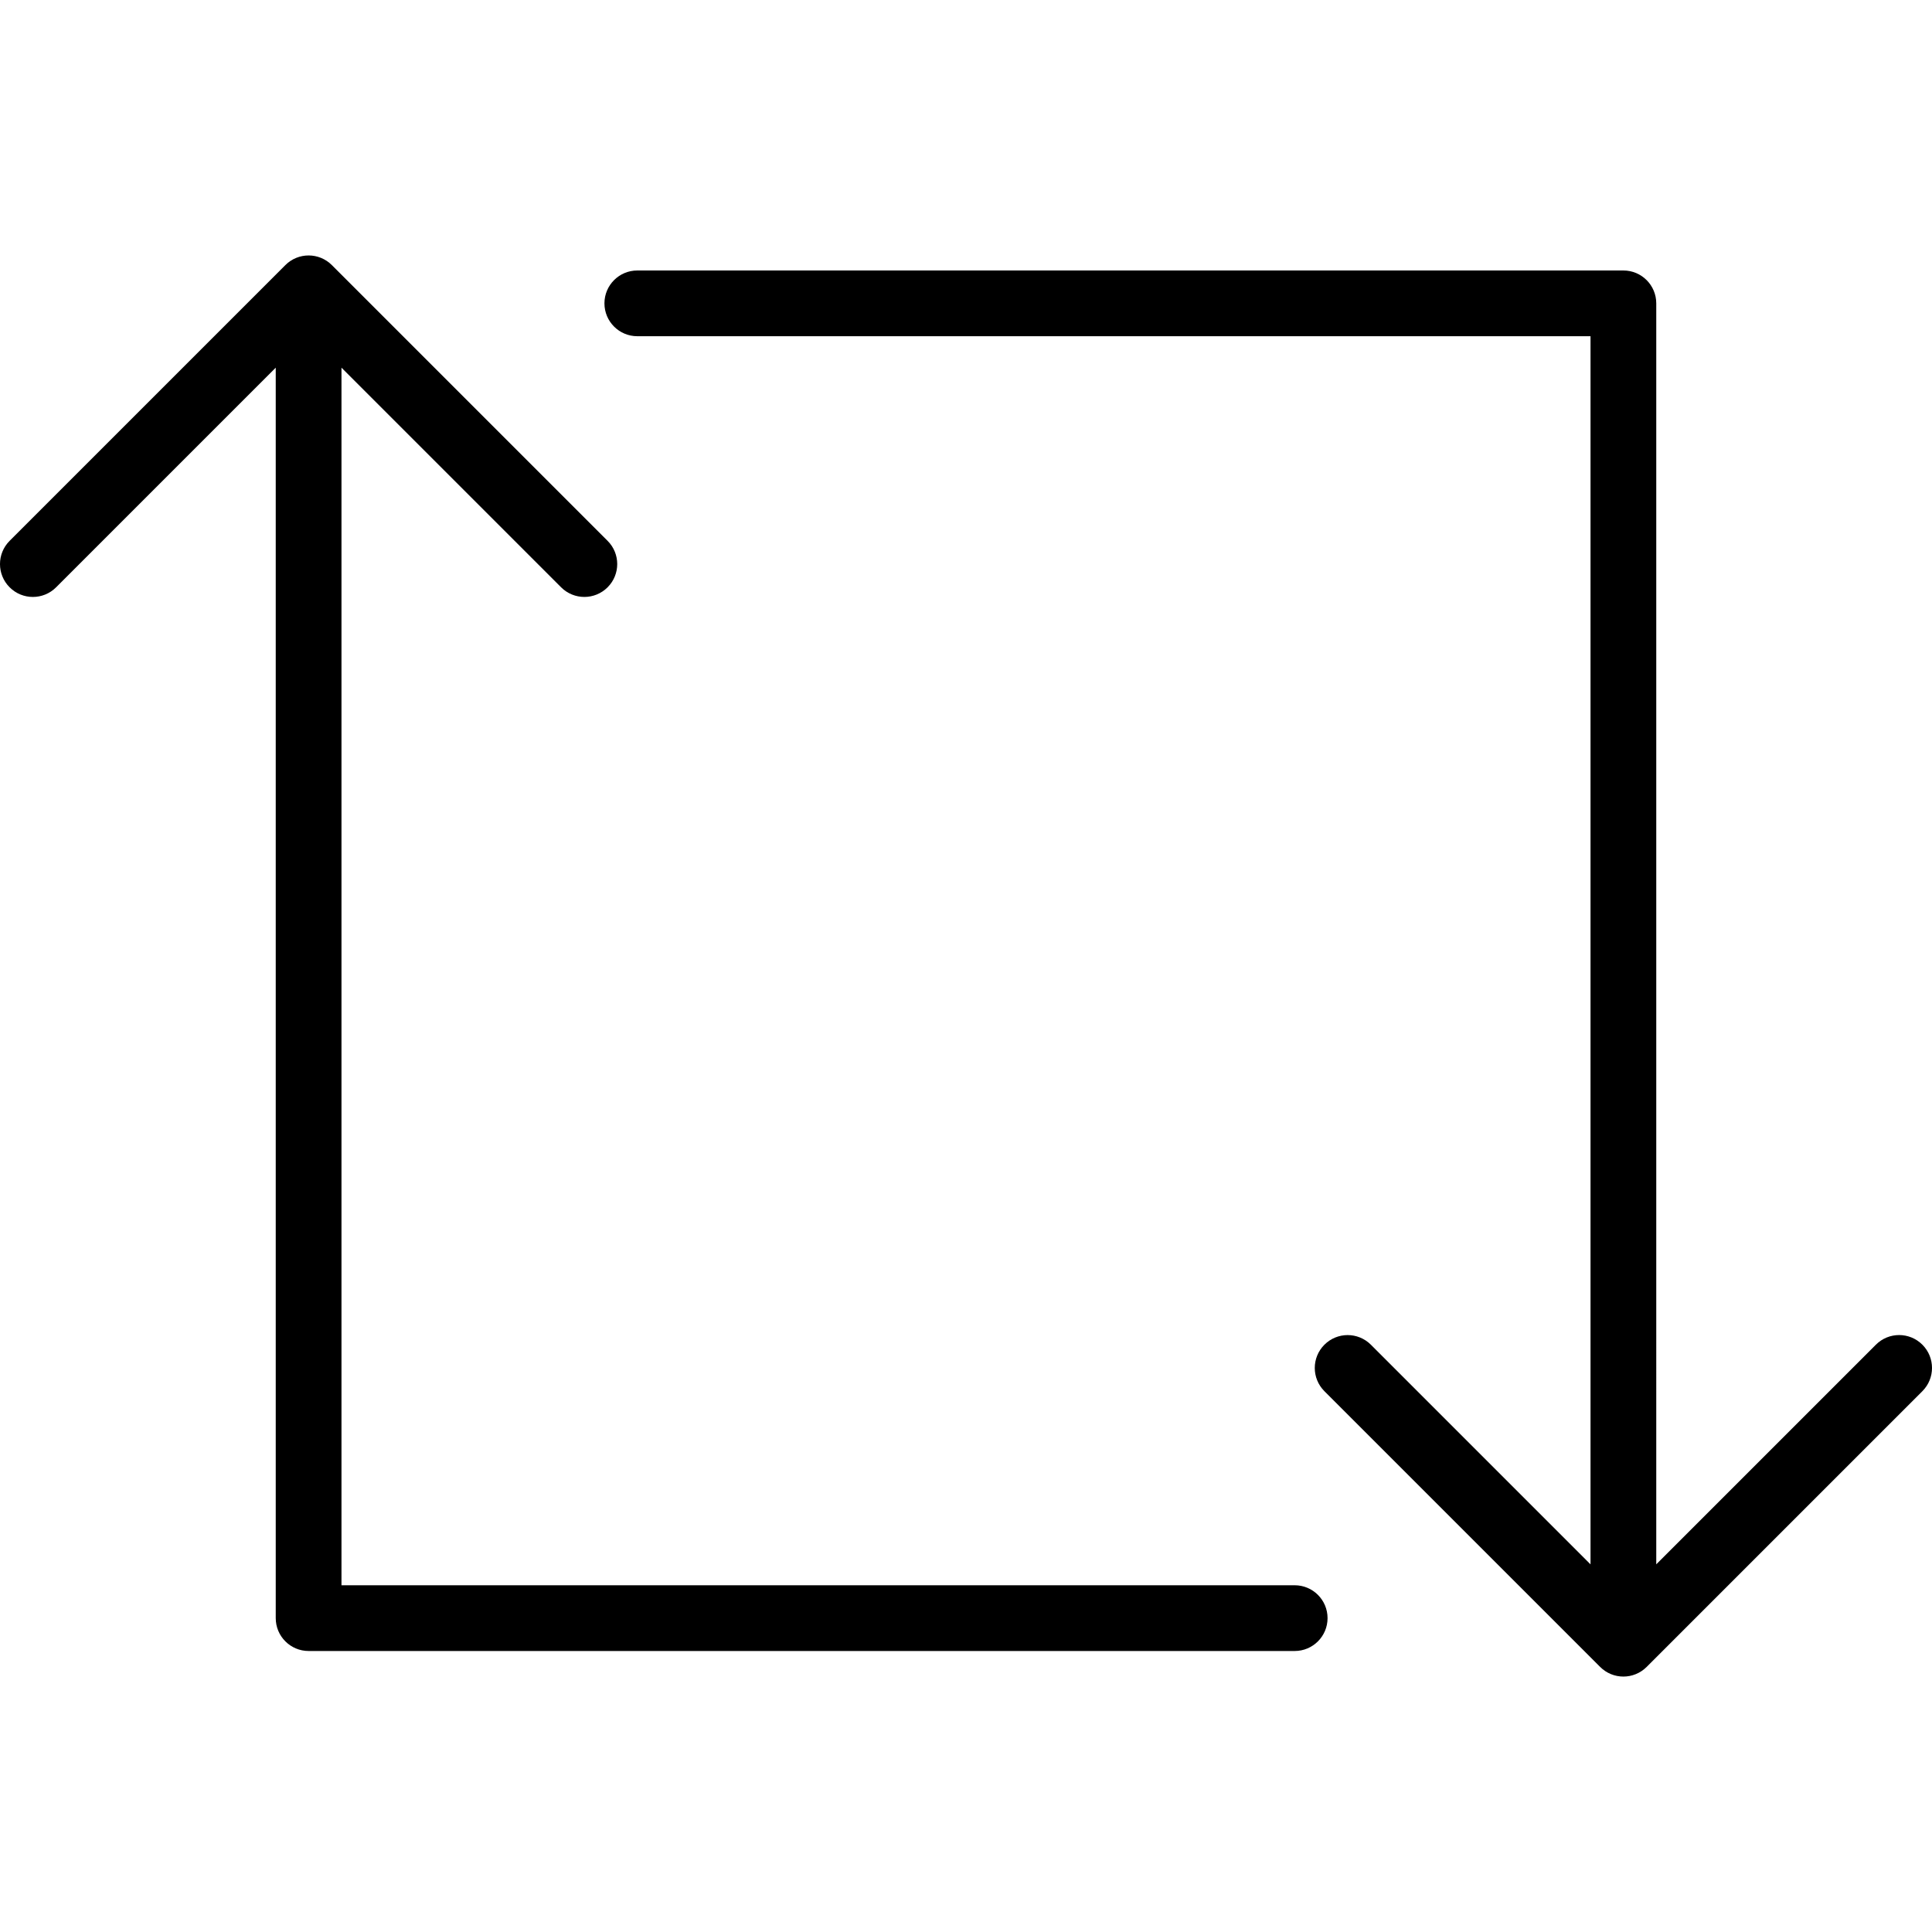
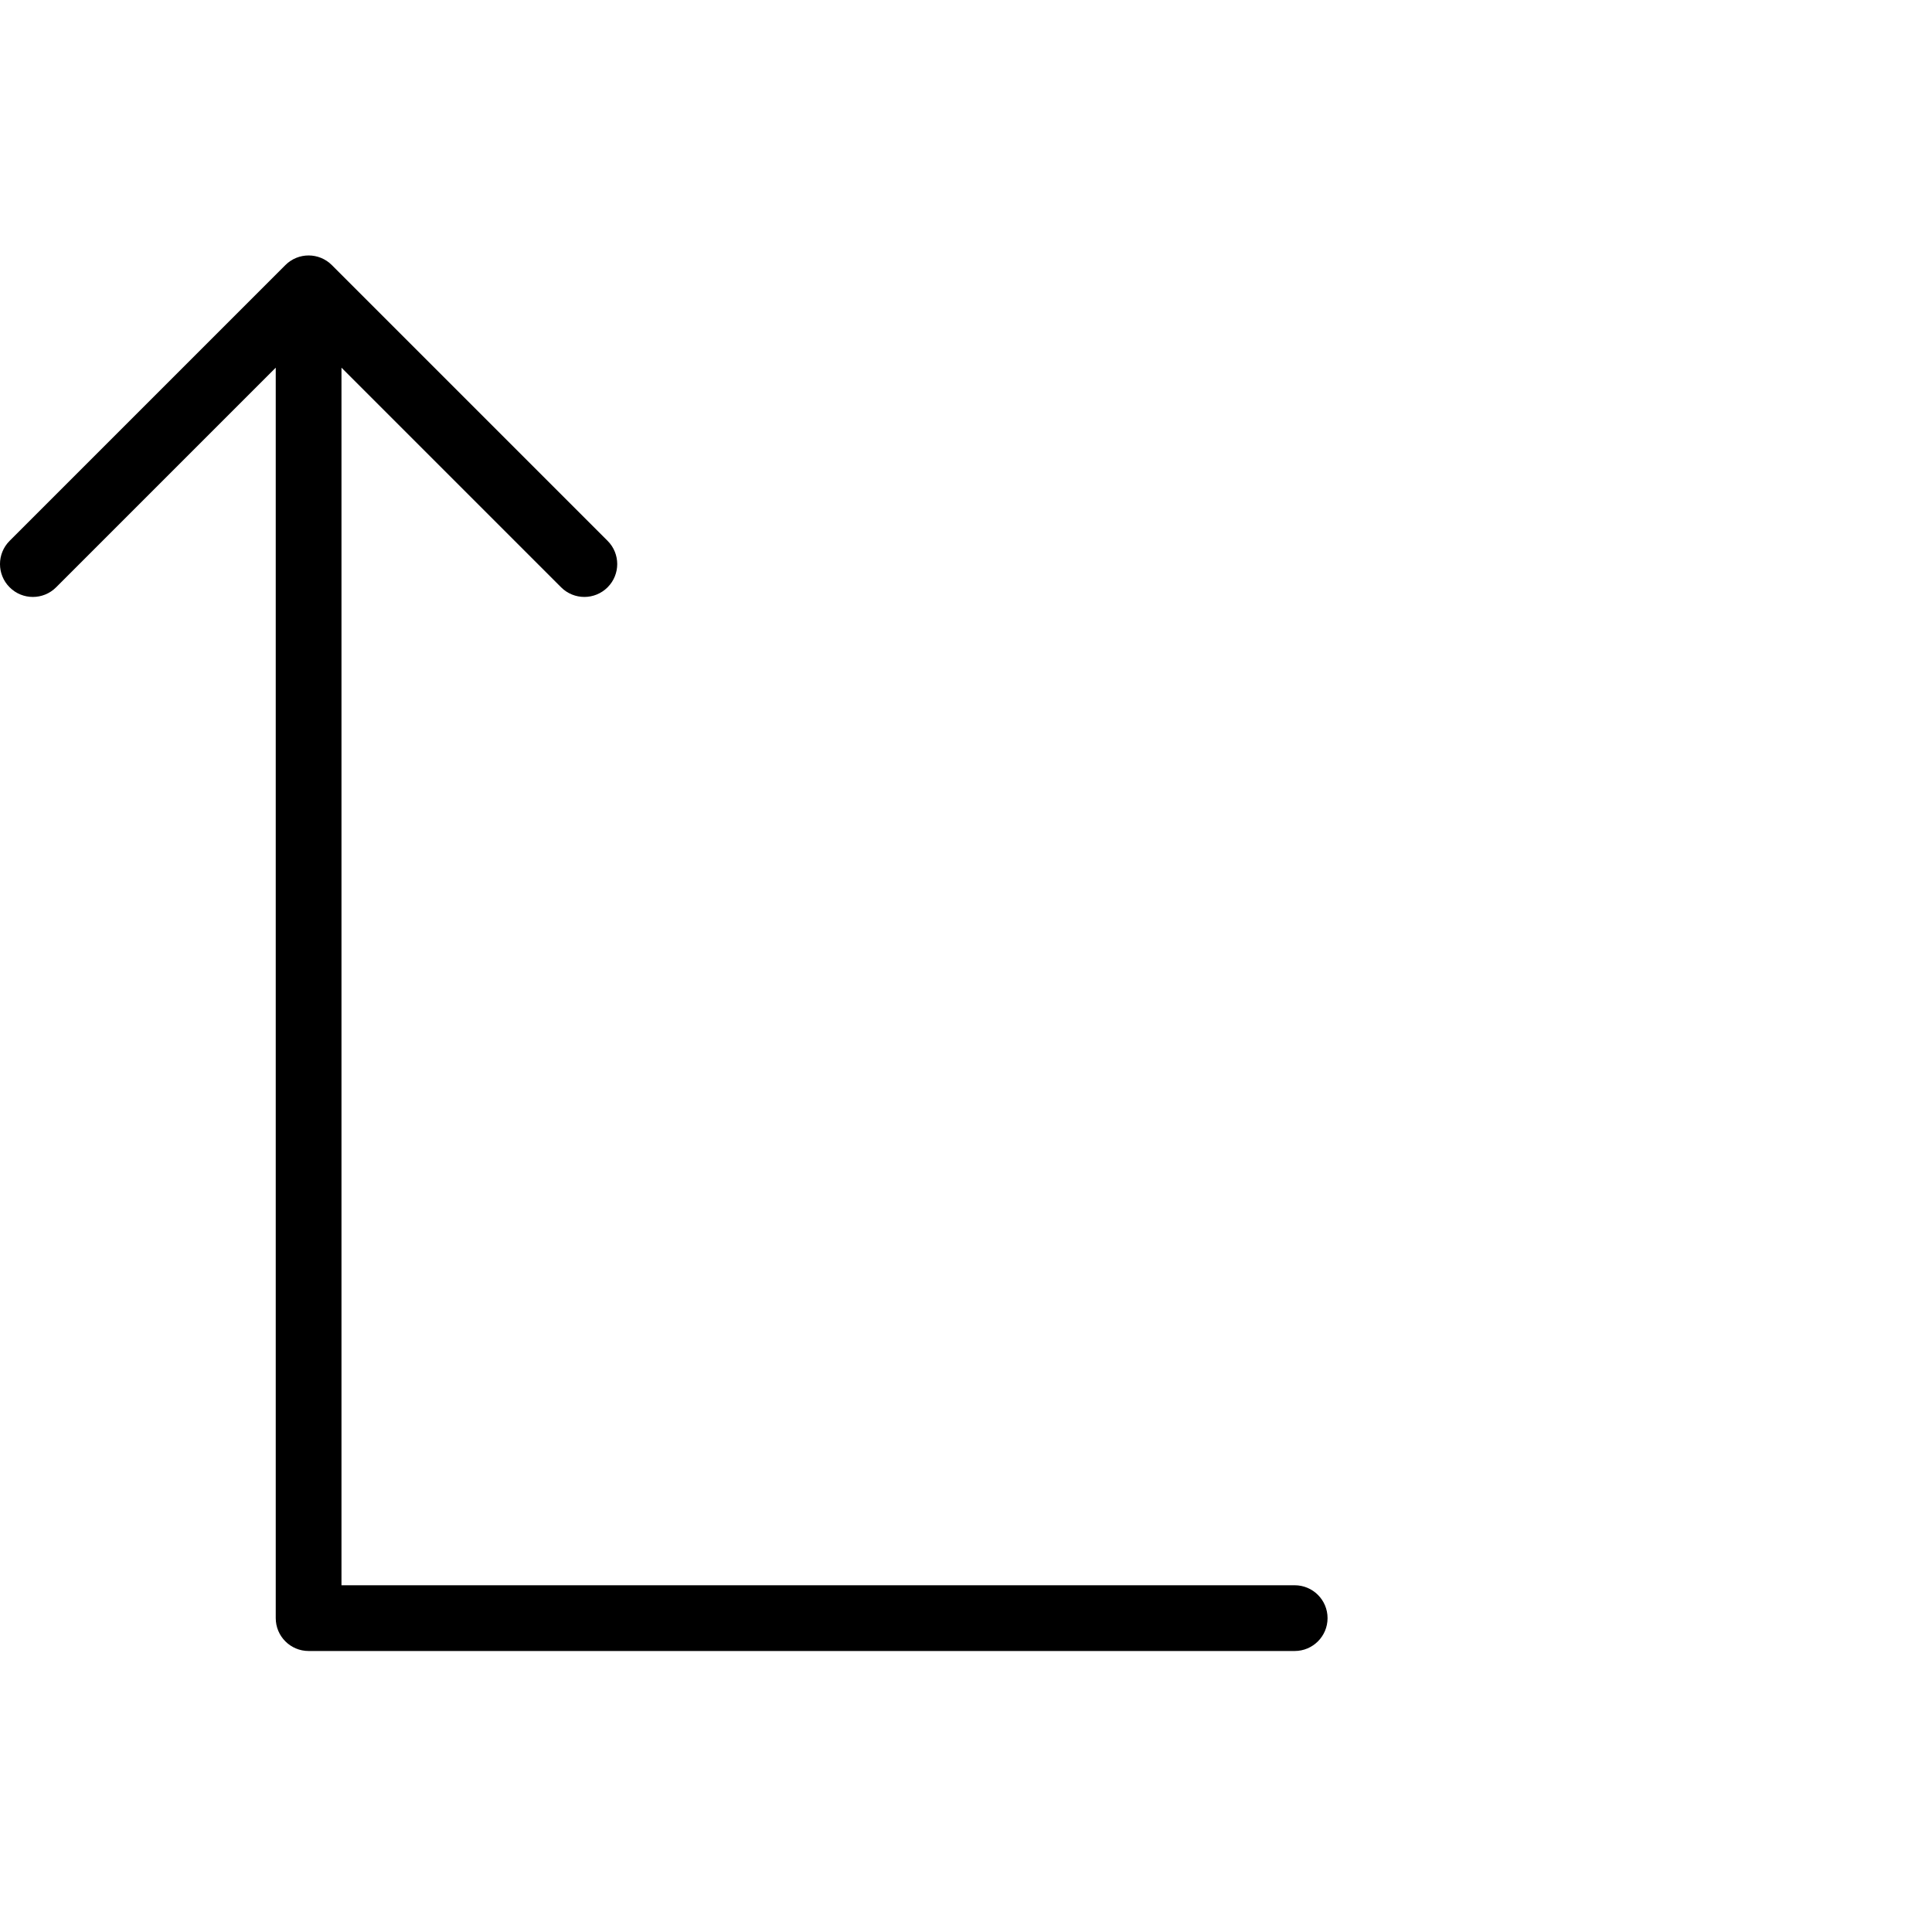
<svg xmlns="http://www.w3.org/2000/svg" fill="#000000" height="800px" width="800px" version="1.1" id="Capa_1" viewBox="0 0 58.778 58.778" xml:space="preserve">
  <g>
    <g>
      <path d="M39.389,48.229h-29V11.186l6.682,6.682c0.195,0.195,0.451,0.293,0.707,0.293s0.512-0.098,0.707-0.293    c0.391-0.391,0.391-1.023,0-1.414l-8.389-8.389c-0.391-0.391-1.023-0.391-1.414,0l-8.389,8.389c-0.391,0.391-0.391,1.023,0,1.414    s1.023,0.391,1.414,0l6.682-6.682v38.043c0,0.552,0.448,1,1,1h30c0.552,0,1-0.448,1-1S39.941,48.229,39.389,48.229z" />
-       <path d="M58.485,40.91c-0.391-0.391-1.023-0.391-1.414,0l-6.682,6.682V9.229c0-0.552-0.448-1-1-1h-30c-0.552,0-1,0.448-1,1    c0,0.552,0.448,1,1,1h29v37.364l-6.682-6.682c-0.391-0.391-1.023-0.391-1.414,0s-0.391,1.023,0,1.414l8.389,8.389    c0.195,0.195,0.451,0.293,0.707,0.293s0.512-0.098,0.707-0.293l8.389-8.389C58.876,41.934,58.876,41.301,58.485,40.91z" />
    </g>
  </g>
</svg>